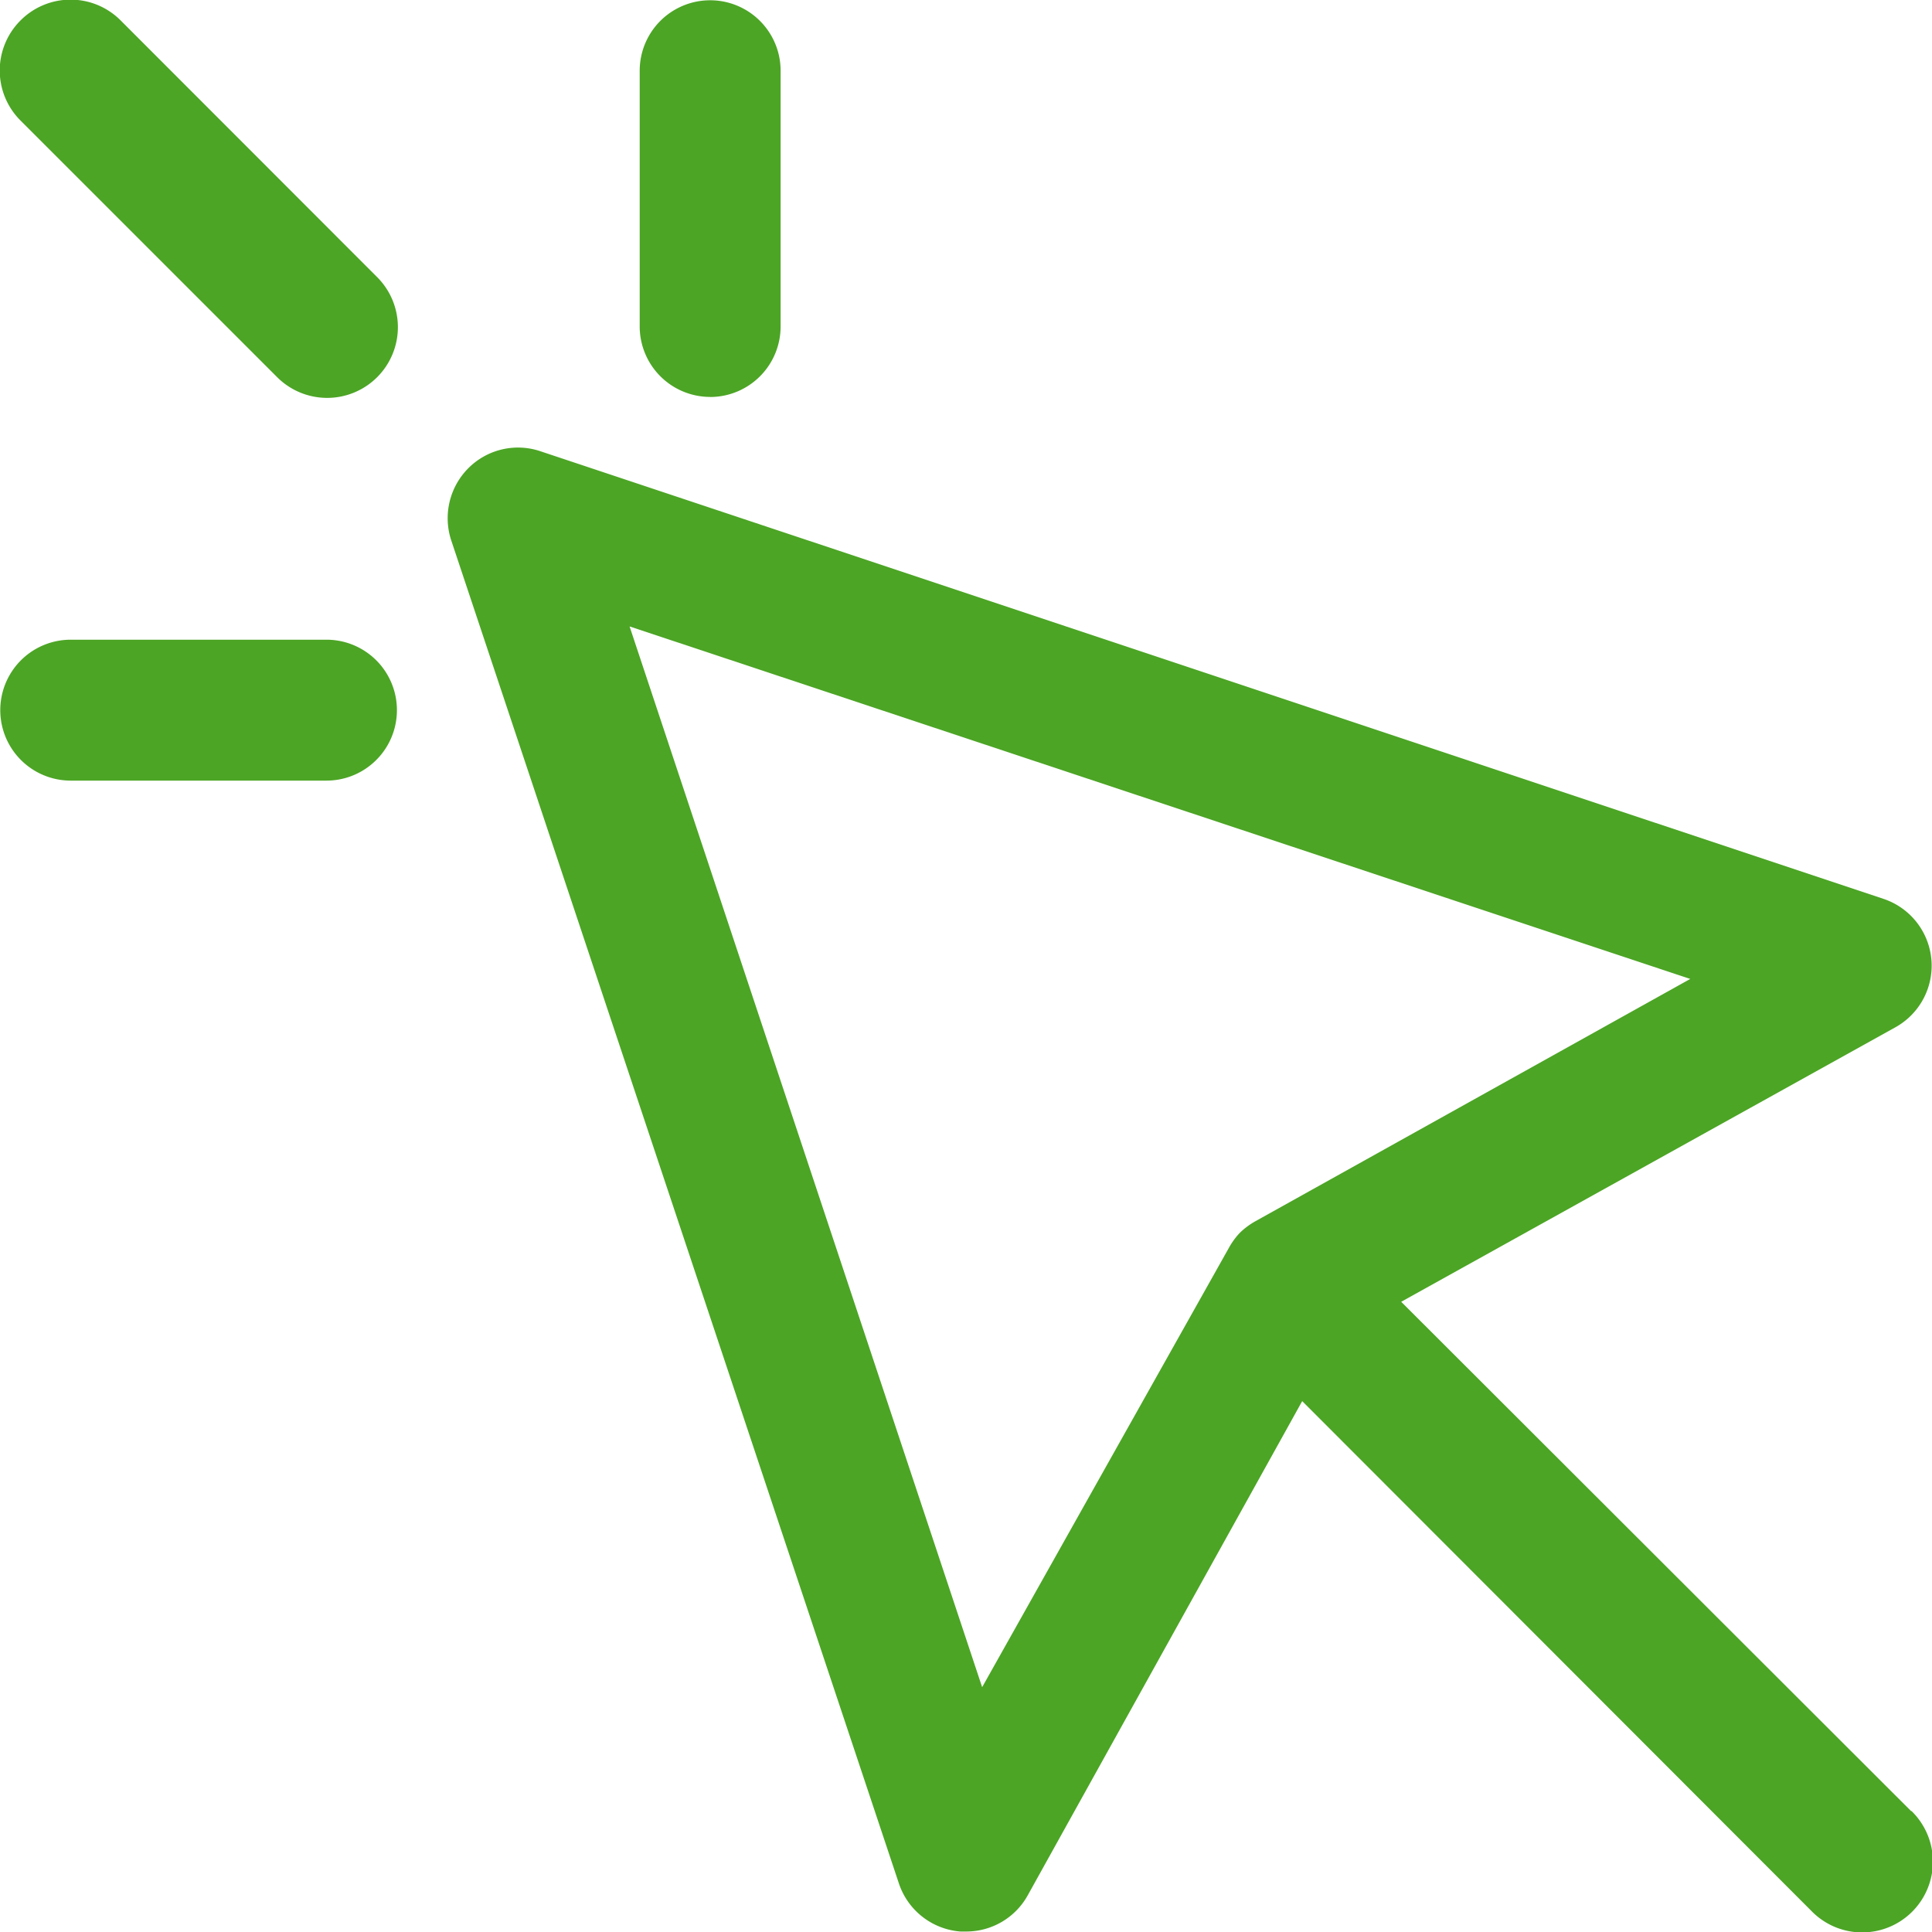
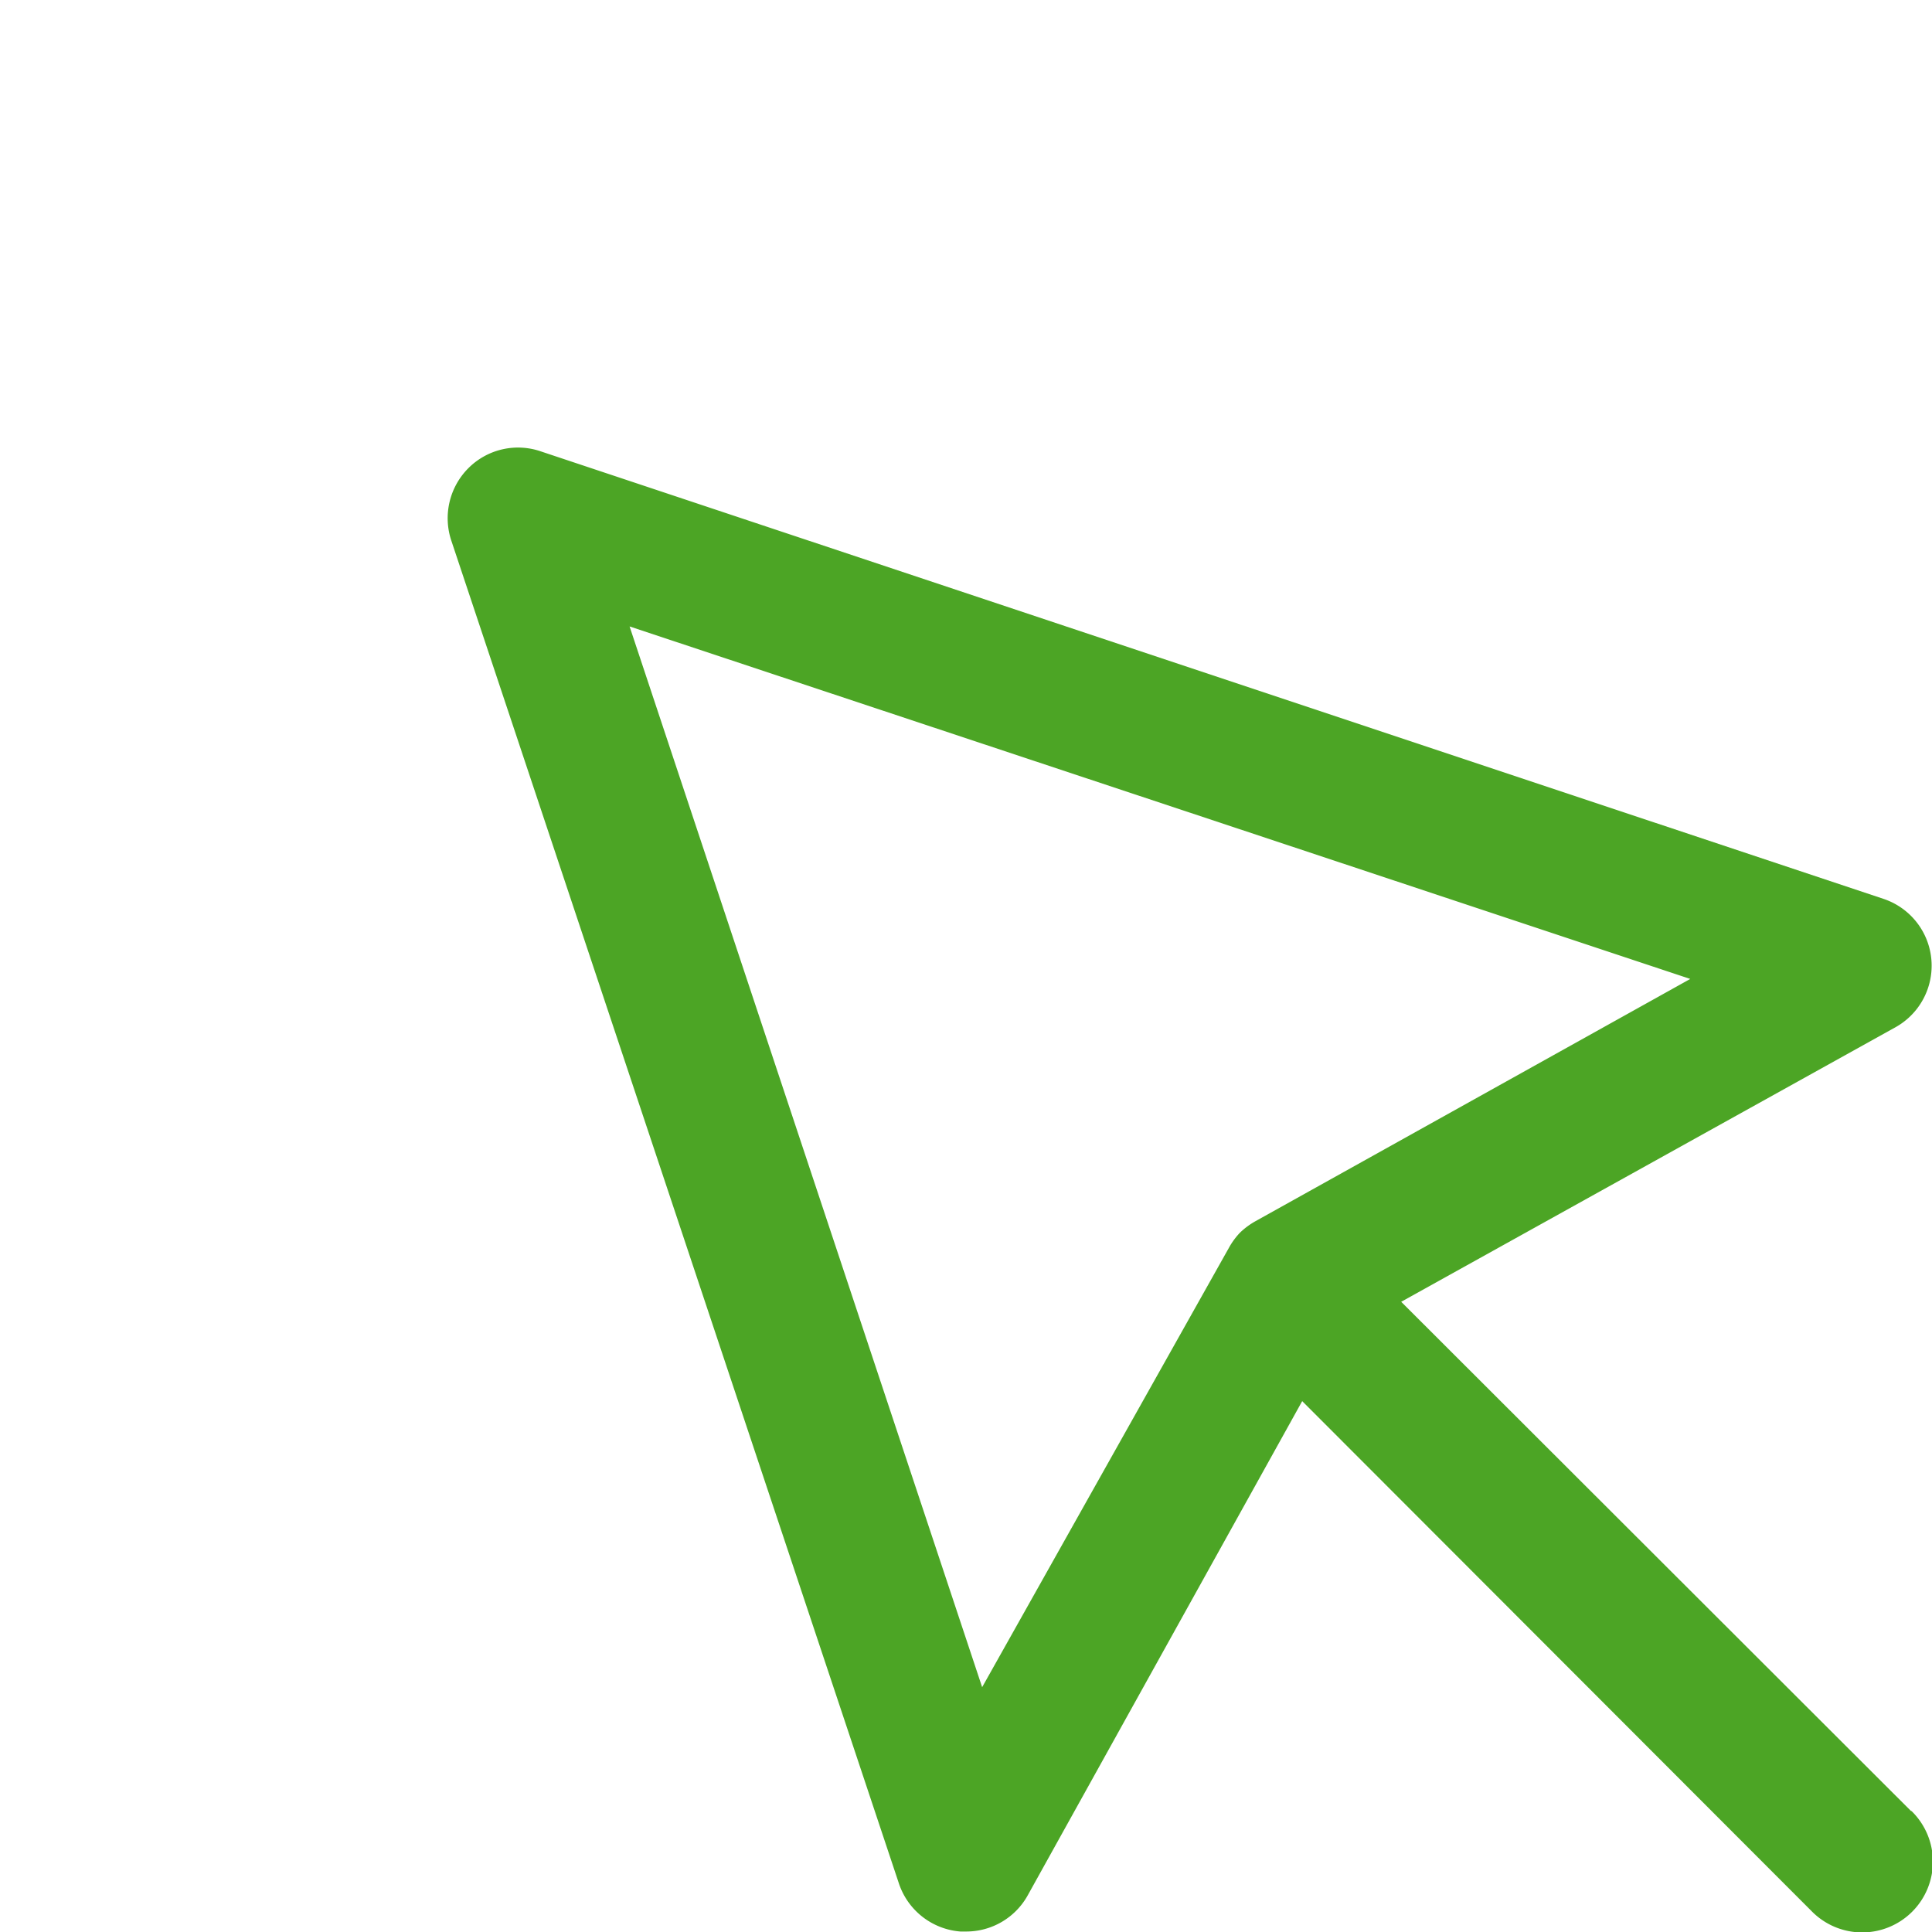
<svg xmlns="http://www.w3.org/2000/svg" width="28.299" height="28.299" viewBox="0 0 28.299 28.299">
  <style>
        path {
            fill: #4ca525
        }
    </style>
-   <path d="M4.782 9.37H1.036a1.032 1.032 0 0 0 0 2.064h3.746a1.032 1.032 0 1 0 0-2.064" />
-   <path d="M10.402 5.815a1.033 1.033 0 0 0 1.032-1.032V1.036a1.032 1.032 0 1 0-2.064 0v3.746a1.033 1.033 0 0 0 1.032 1.032" />
  <path d="m27.993 26.528-7.469-7.46 7.243-4.023a1.032 1.032 0 0 0-.176-1.878L7.923 6.612a1.027 1.027 0 0 0-1.064.247 1.038 1.038 0 0 0-.247 1.064l6.556 19.669a1.034 1.034 0 0 0 .9.7h.084a1.029 1.029 0 0 0 .9-.527l4.022-7.242 7.46 7.469a1.036 1.036 0 1 0 1.465-1.465m-3.241-12.188-6.366 3.547a1.121 1.121 0 0 0-.229.169 1.077 1.077 0 0 0-.164.225l-3.613 6.433L9.222 9.176Z" />
-   <path d="M1.768.3A1.035 1.035 0 0 0 .3.3a1.035 1.035 0 0 0 0 1.465l3.75 3.75A1.036 1.036 0 1 0 5.515 4.05Z" />
</svg>